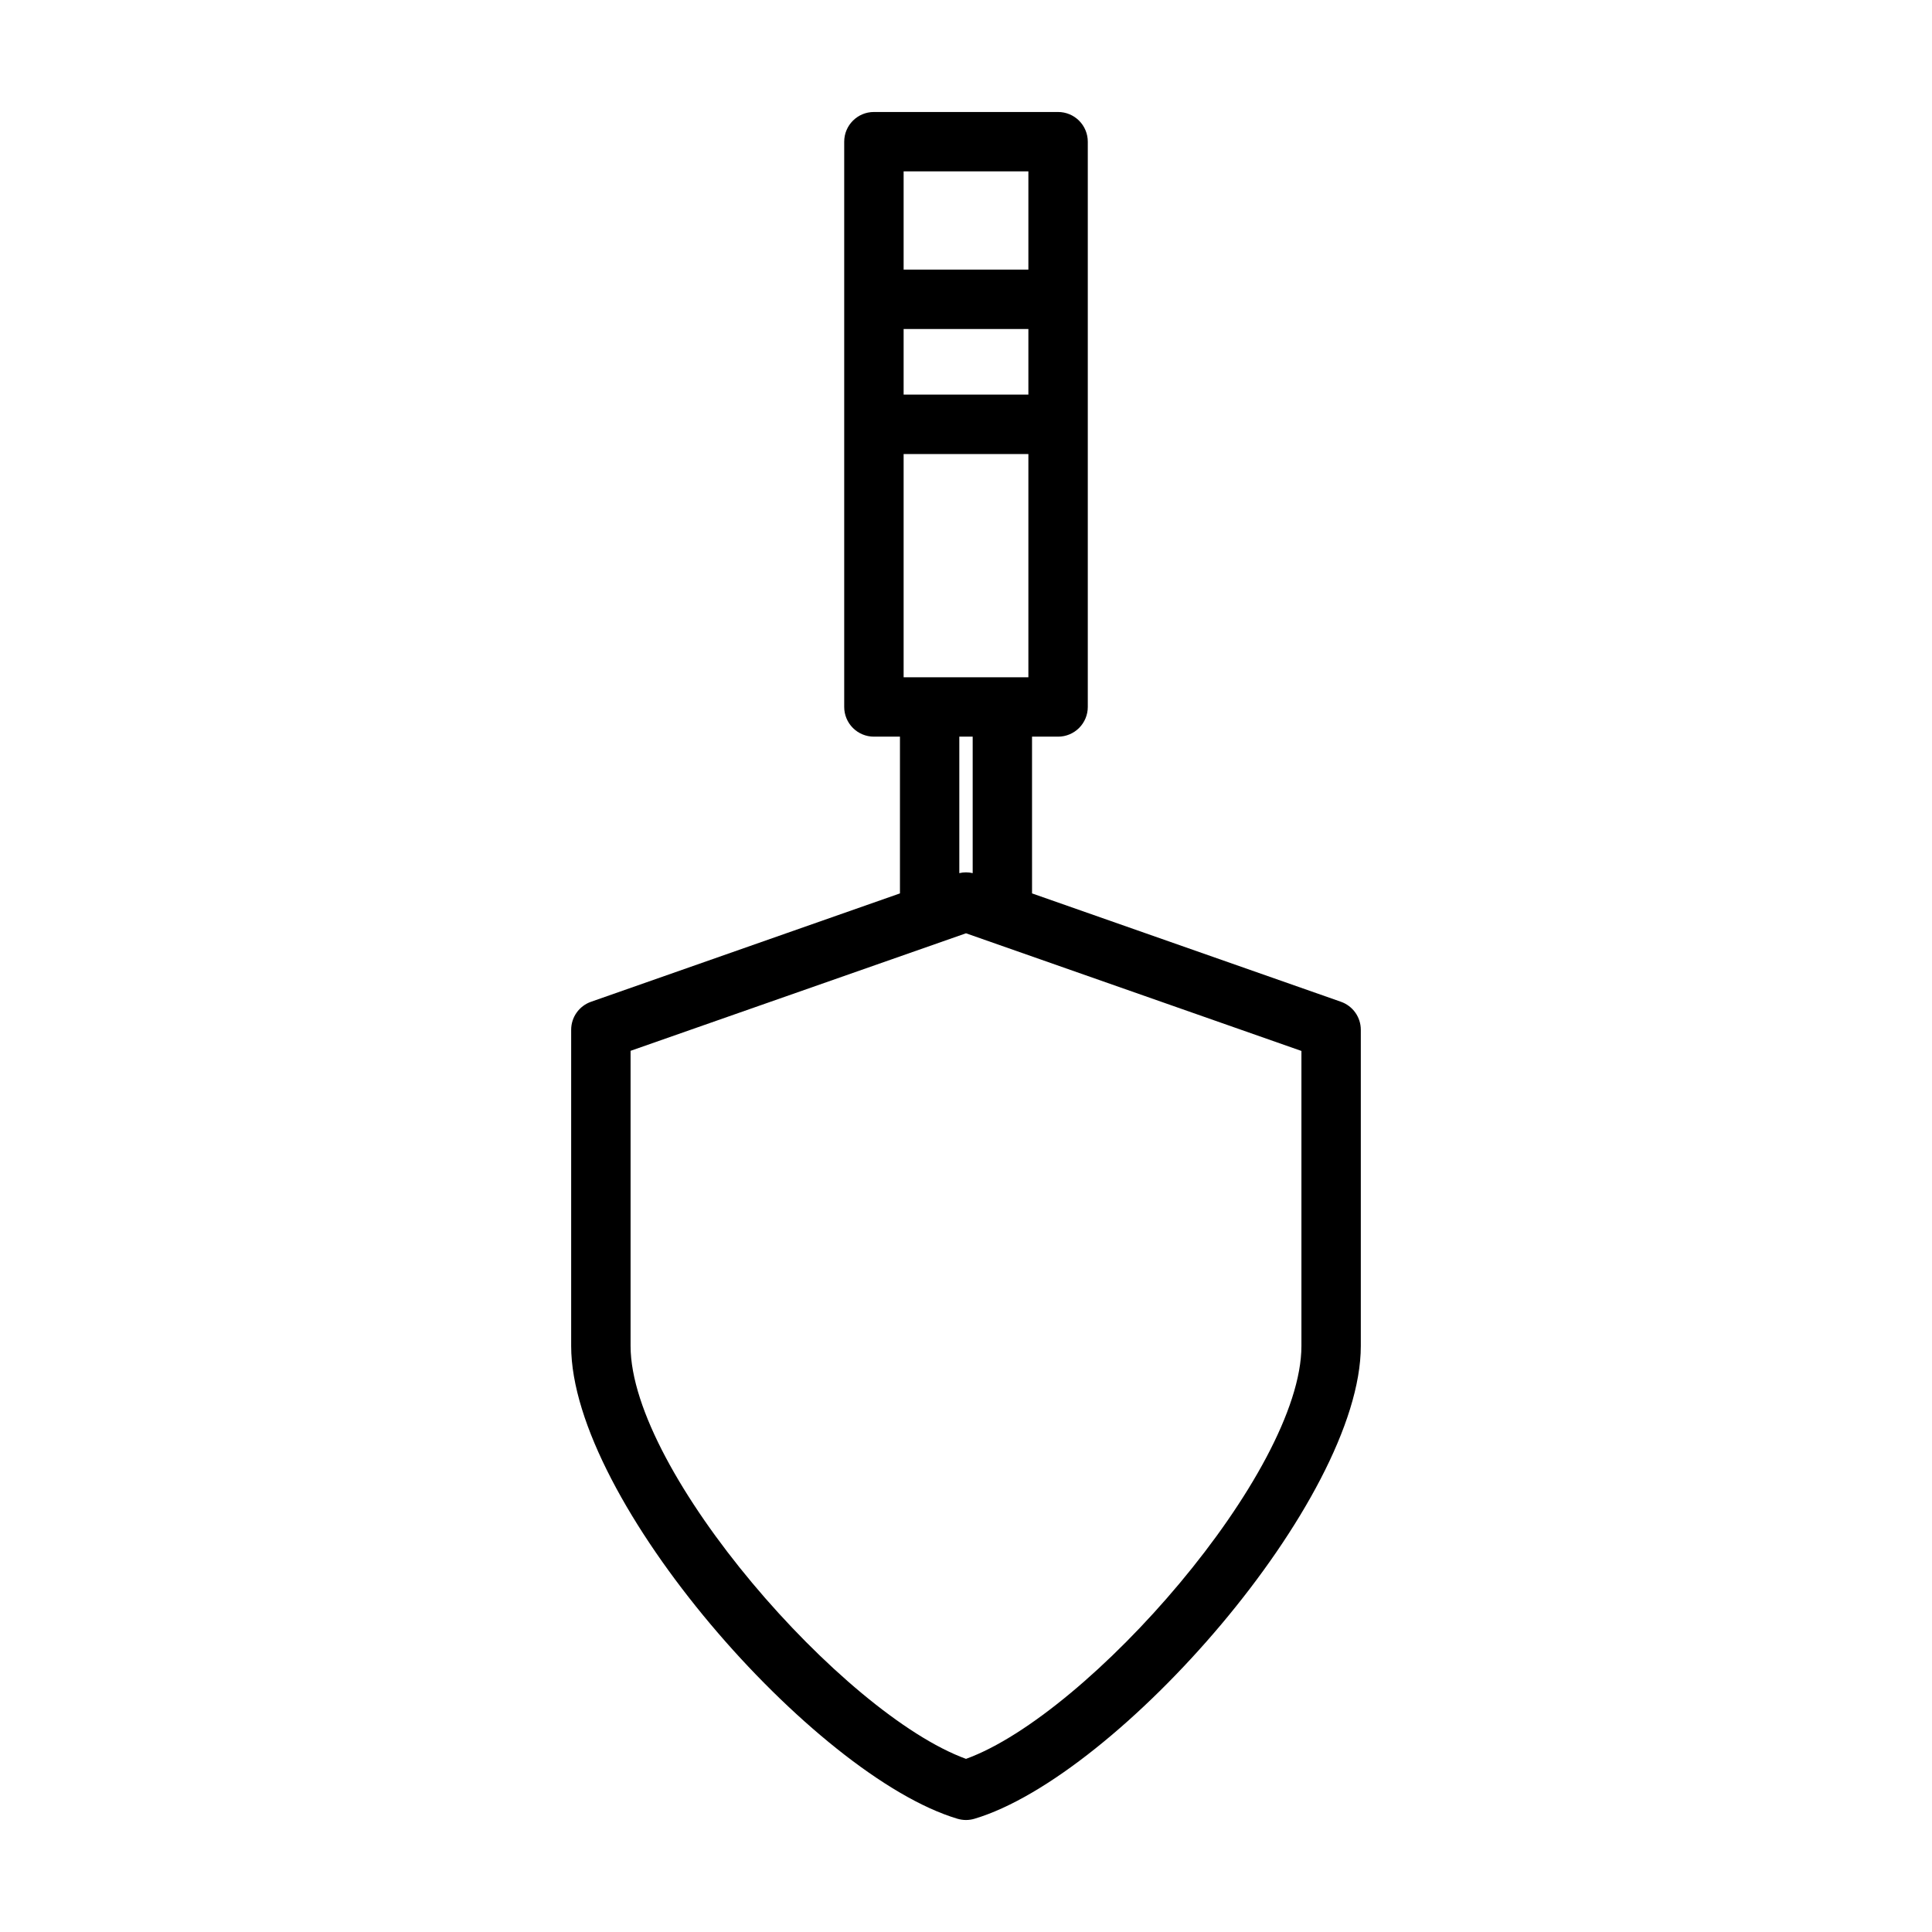
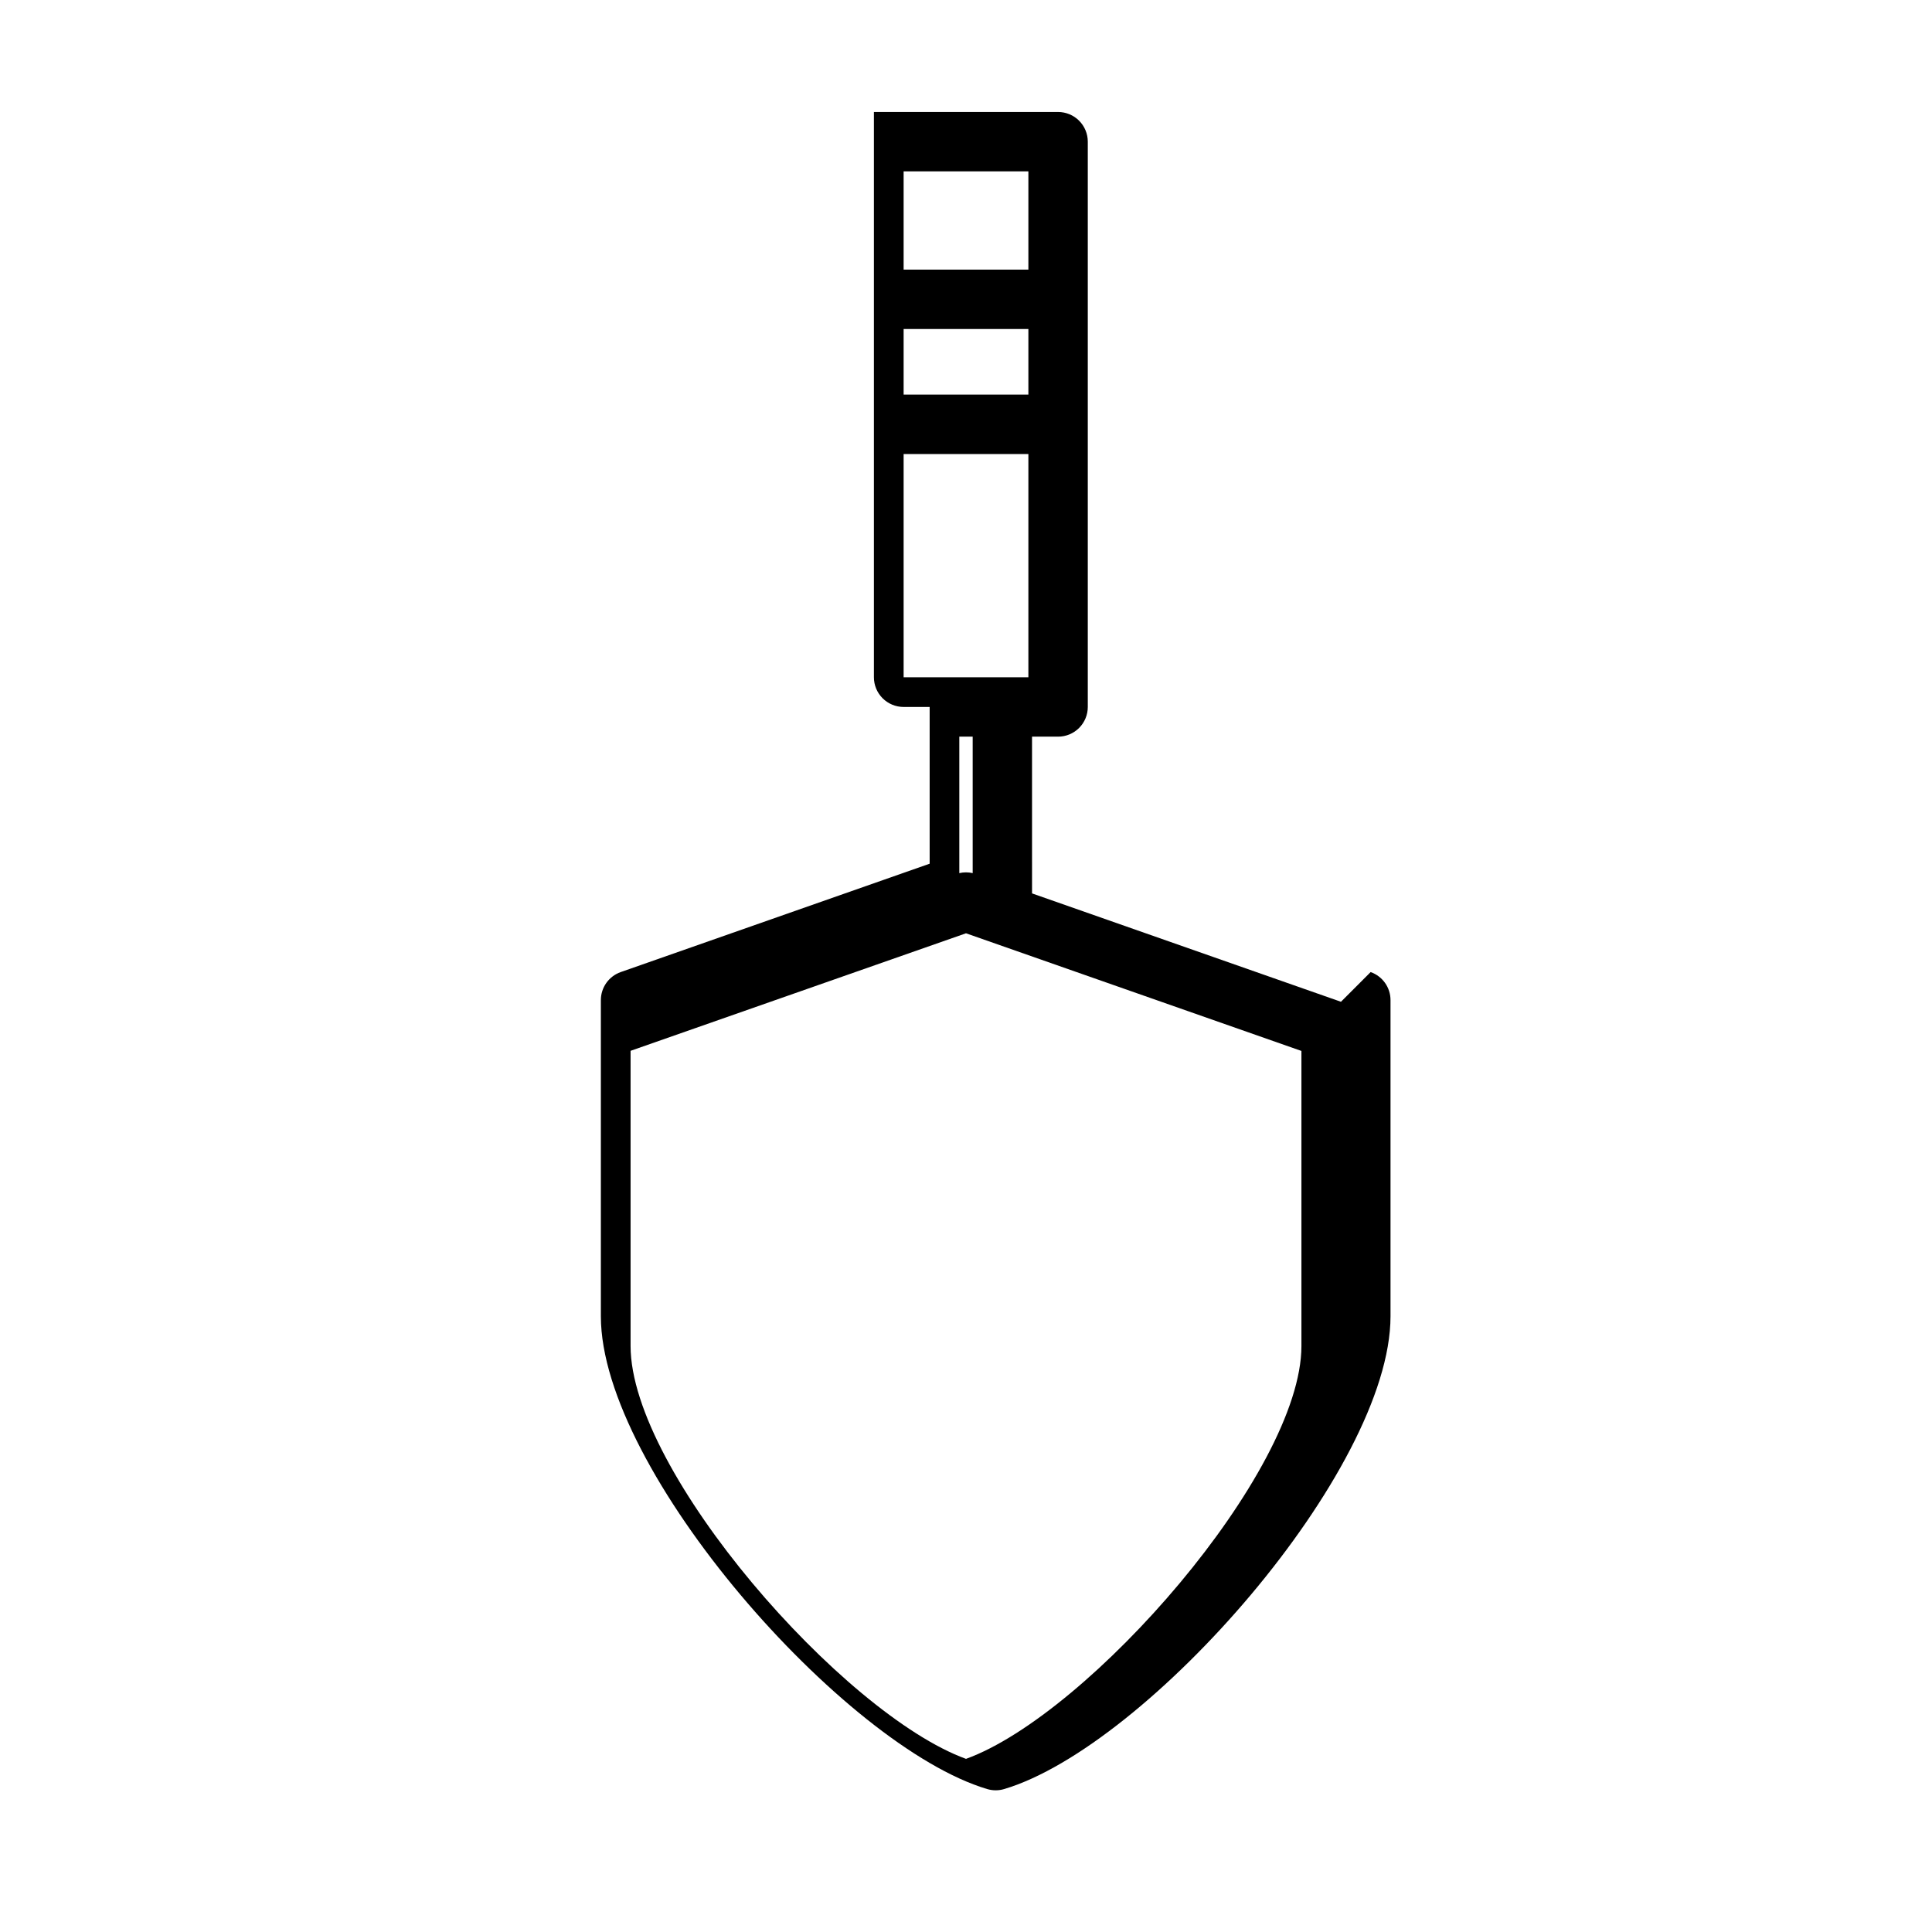
<svg xmlns="http://www.w3.org/2000/svg" fill="#000000" width="800px" height="800px" version="1.1" viewBox="144 144 512 512">
-   <path d="m499.37 409.48-81.867-28.719-0.004-41.539h6.906c2.086 0 4.09-0.828 5.566-2.305s2.305-3.481 2.305-5.566v-149.8c0-2.09-0.828-4.09-2.305-5.566s-3.481-2.305-5.566-2.305h-48.809c-4.348 0-7.871 3.523-7.871 7.871v149.8c0 2.086 0.828 4.09 2.305 5.566 1.477 1.477 3.481 2.305 5.566 2.305h6.902v41.539l-81.867 28.719c-3.152 1.105-5.262 4.082-5.266 7.422v83.801c0 40.934 64.402 113.96 102.38 125.29v-0.004c1.469 0.441 3.035 0.441 4.504 0 37.984-11.328 102.38-84.387 102.38-125.29v-83.797c0-3.34-2.113-6.316-5.266-7.422zm-115.9-86v-59.16h33.062v59.16zm33.062-74.902h-33.062v-17.383h33.062zm0-59.16v26.031h-33.062v-26.031zm-14.762 149.8v36.172c-1.164-0.277-2.379-0.277-3.543 0v-36.172zm87.121 161.48c0 33.426-56.285 97.613-88.891 109.42-32.605-11.879-88.891-76.027-88.891-109.42v-78.219l88.891-31.148 88.891 31.18z" />
+   <path d="m499.37 409.48-81.867-28.719-0.004-41.539h6.906c2.086 0 4.09-0.828 5.566-2.305s2.305-3.481 2.305-5.566v-149.8c0-2.09-0.828-4.09-2.305-5.566s-3.481-2.305-5.566-2.305h-48.809v149.8c0 2.086 0.828 4.09 2.305 5.566 1.477 1.477 3.481 2.305 5.566 2.305h6.902v41.539l-81.867 28.719c-3.152 1.105-5.262 4.082-5.266 7.422v83.801c0 40.934 64.402 113.96 102.38 125.29v-0.004c1.469 0.441 3.035 0.441 4.504 0 37.984-11.328 102.38-84.387 102.38-125.29v-83.797c0-3.34-2.113-6.316-5.266-7.422zm-115.9-86v-59.16h33.062v59.16zm33.062-74.902h-33.062v-17.383h33.062zm0-59.16v26.031h-33.062v-26.031zm-14.762 149.8v36.172c-1.164-0.277-2.379-0.277-3.543 0v-36.172zm87.121 161.48c0 33.426-56.285 97.613-88.891 109.42-32.605-11.879-88.891-76.027-88.891-109.42v-78.219l88.891-31.148 88.891 31.18z" />
</svg>